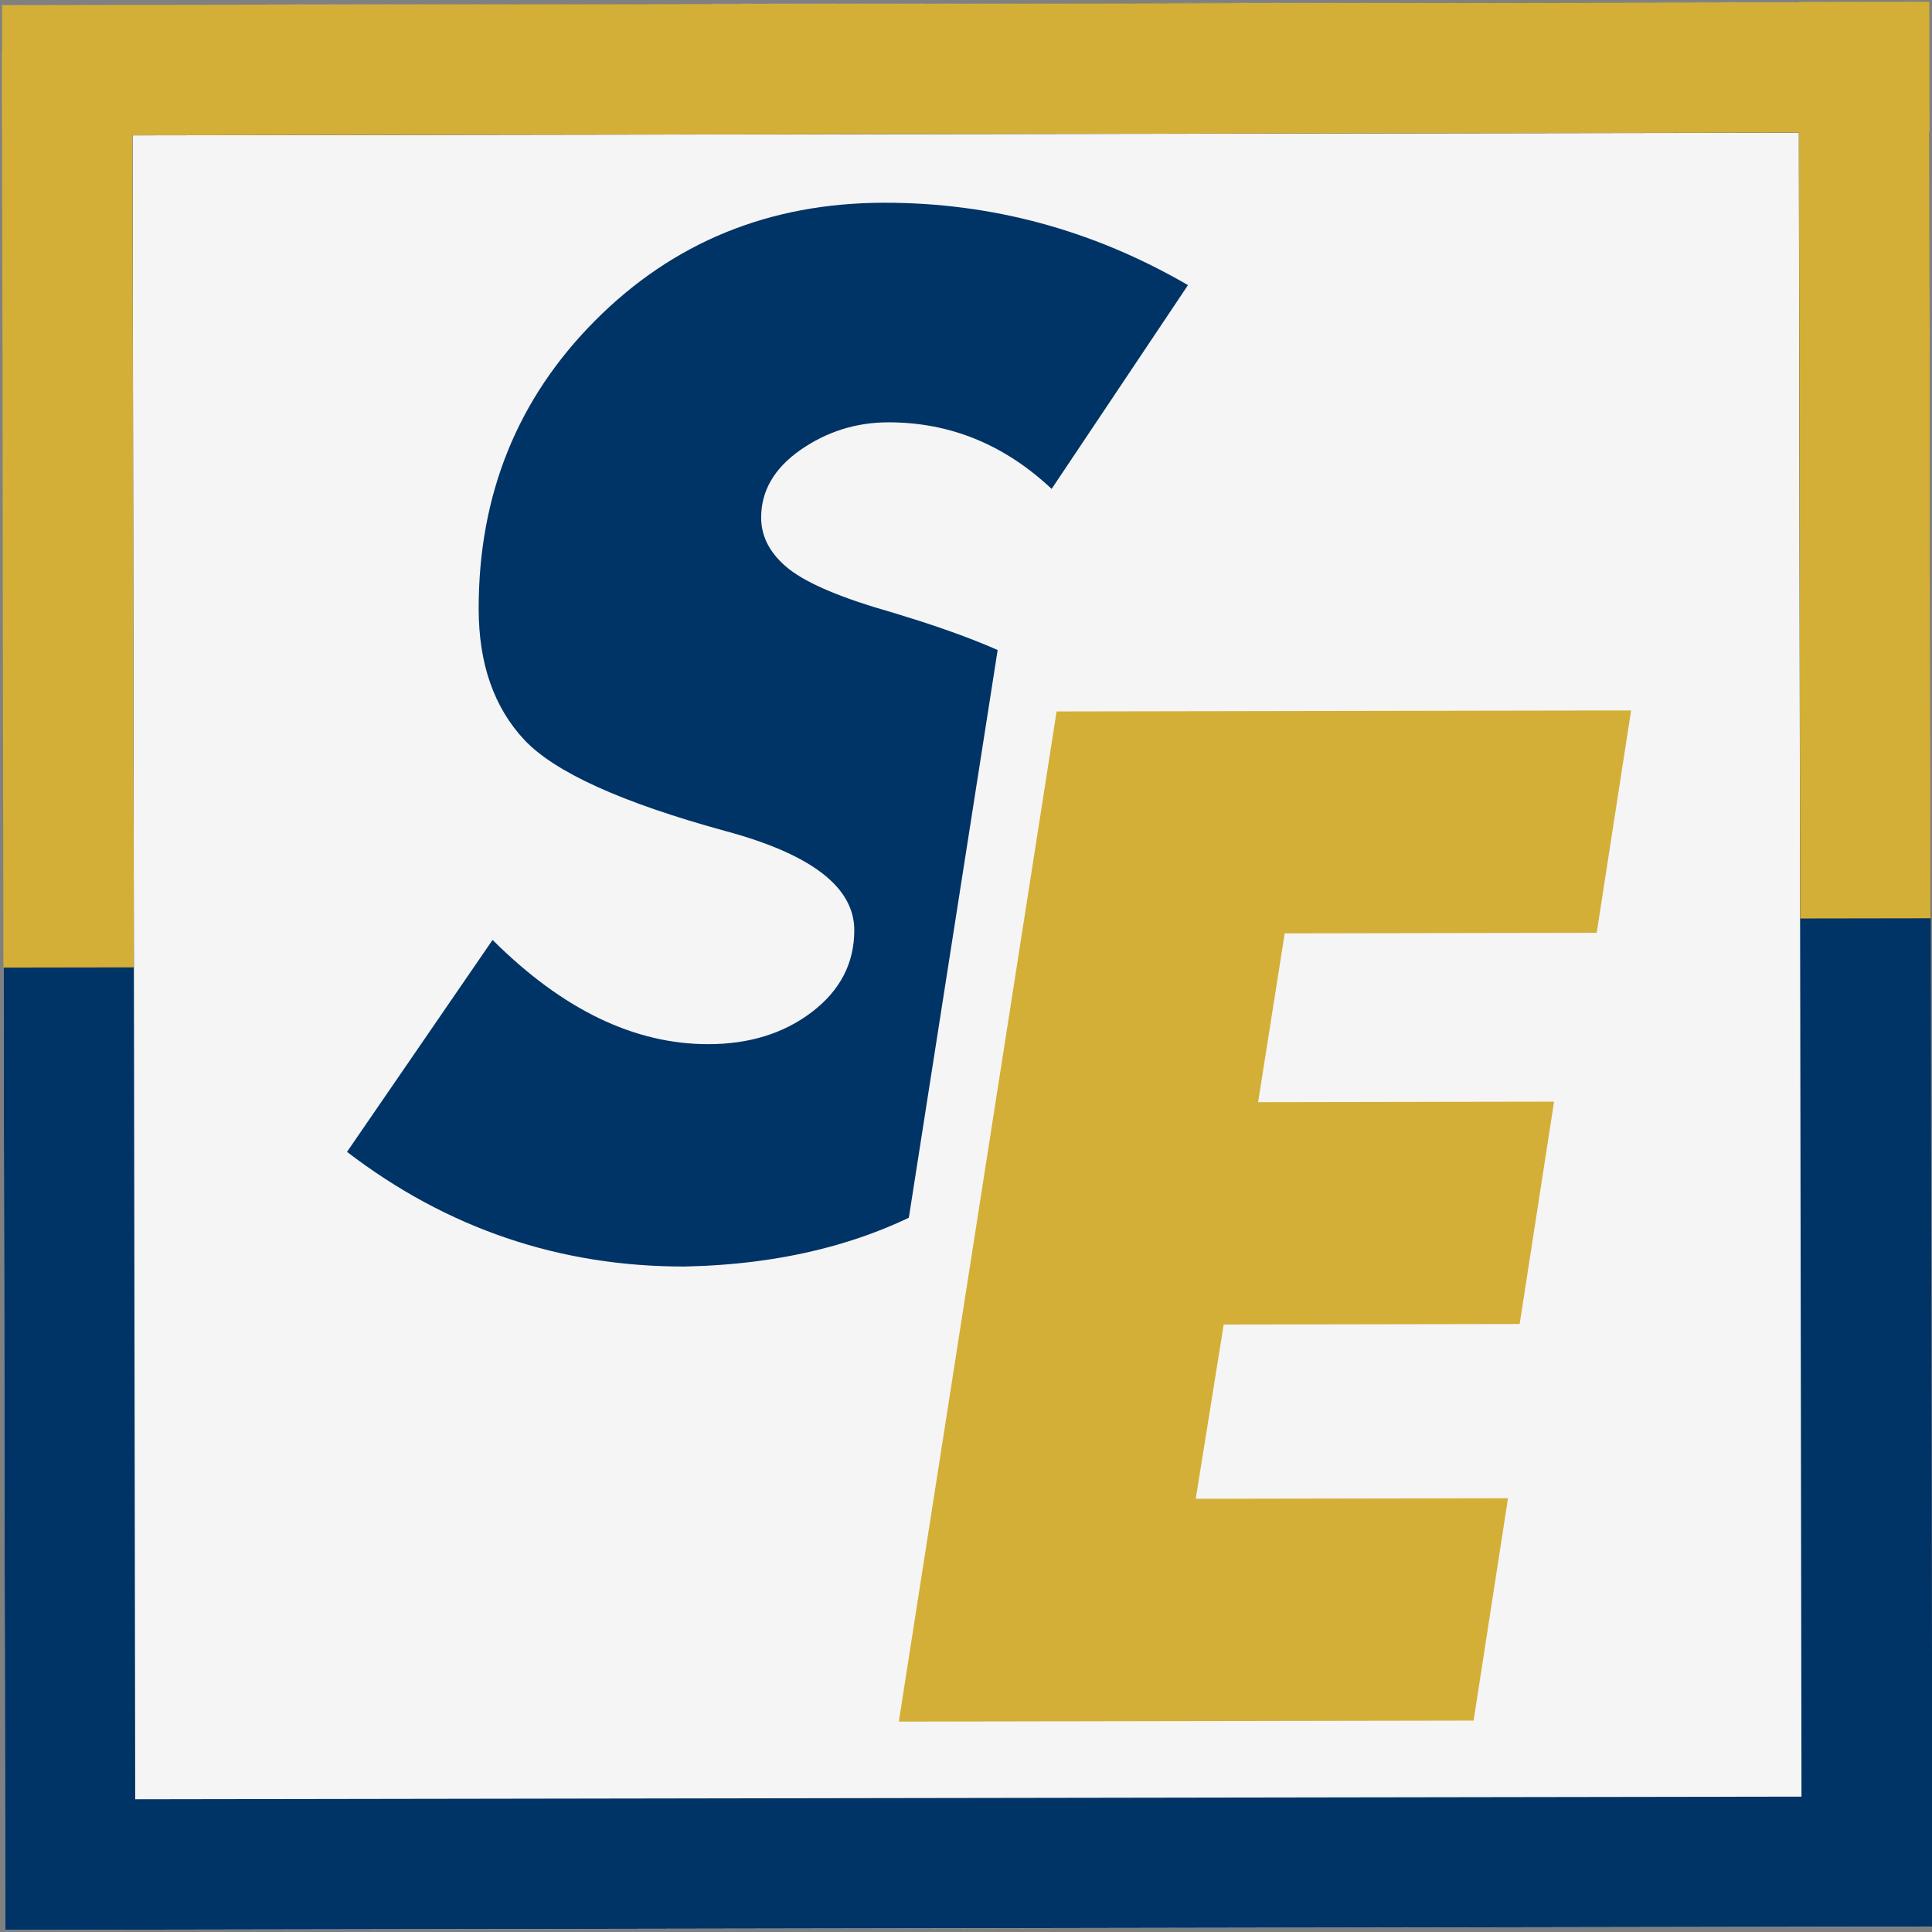
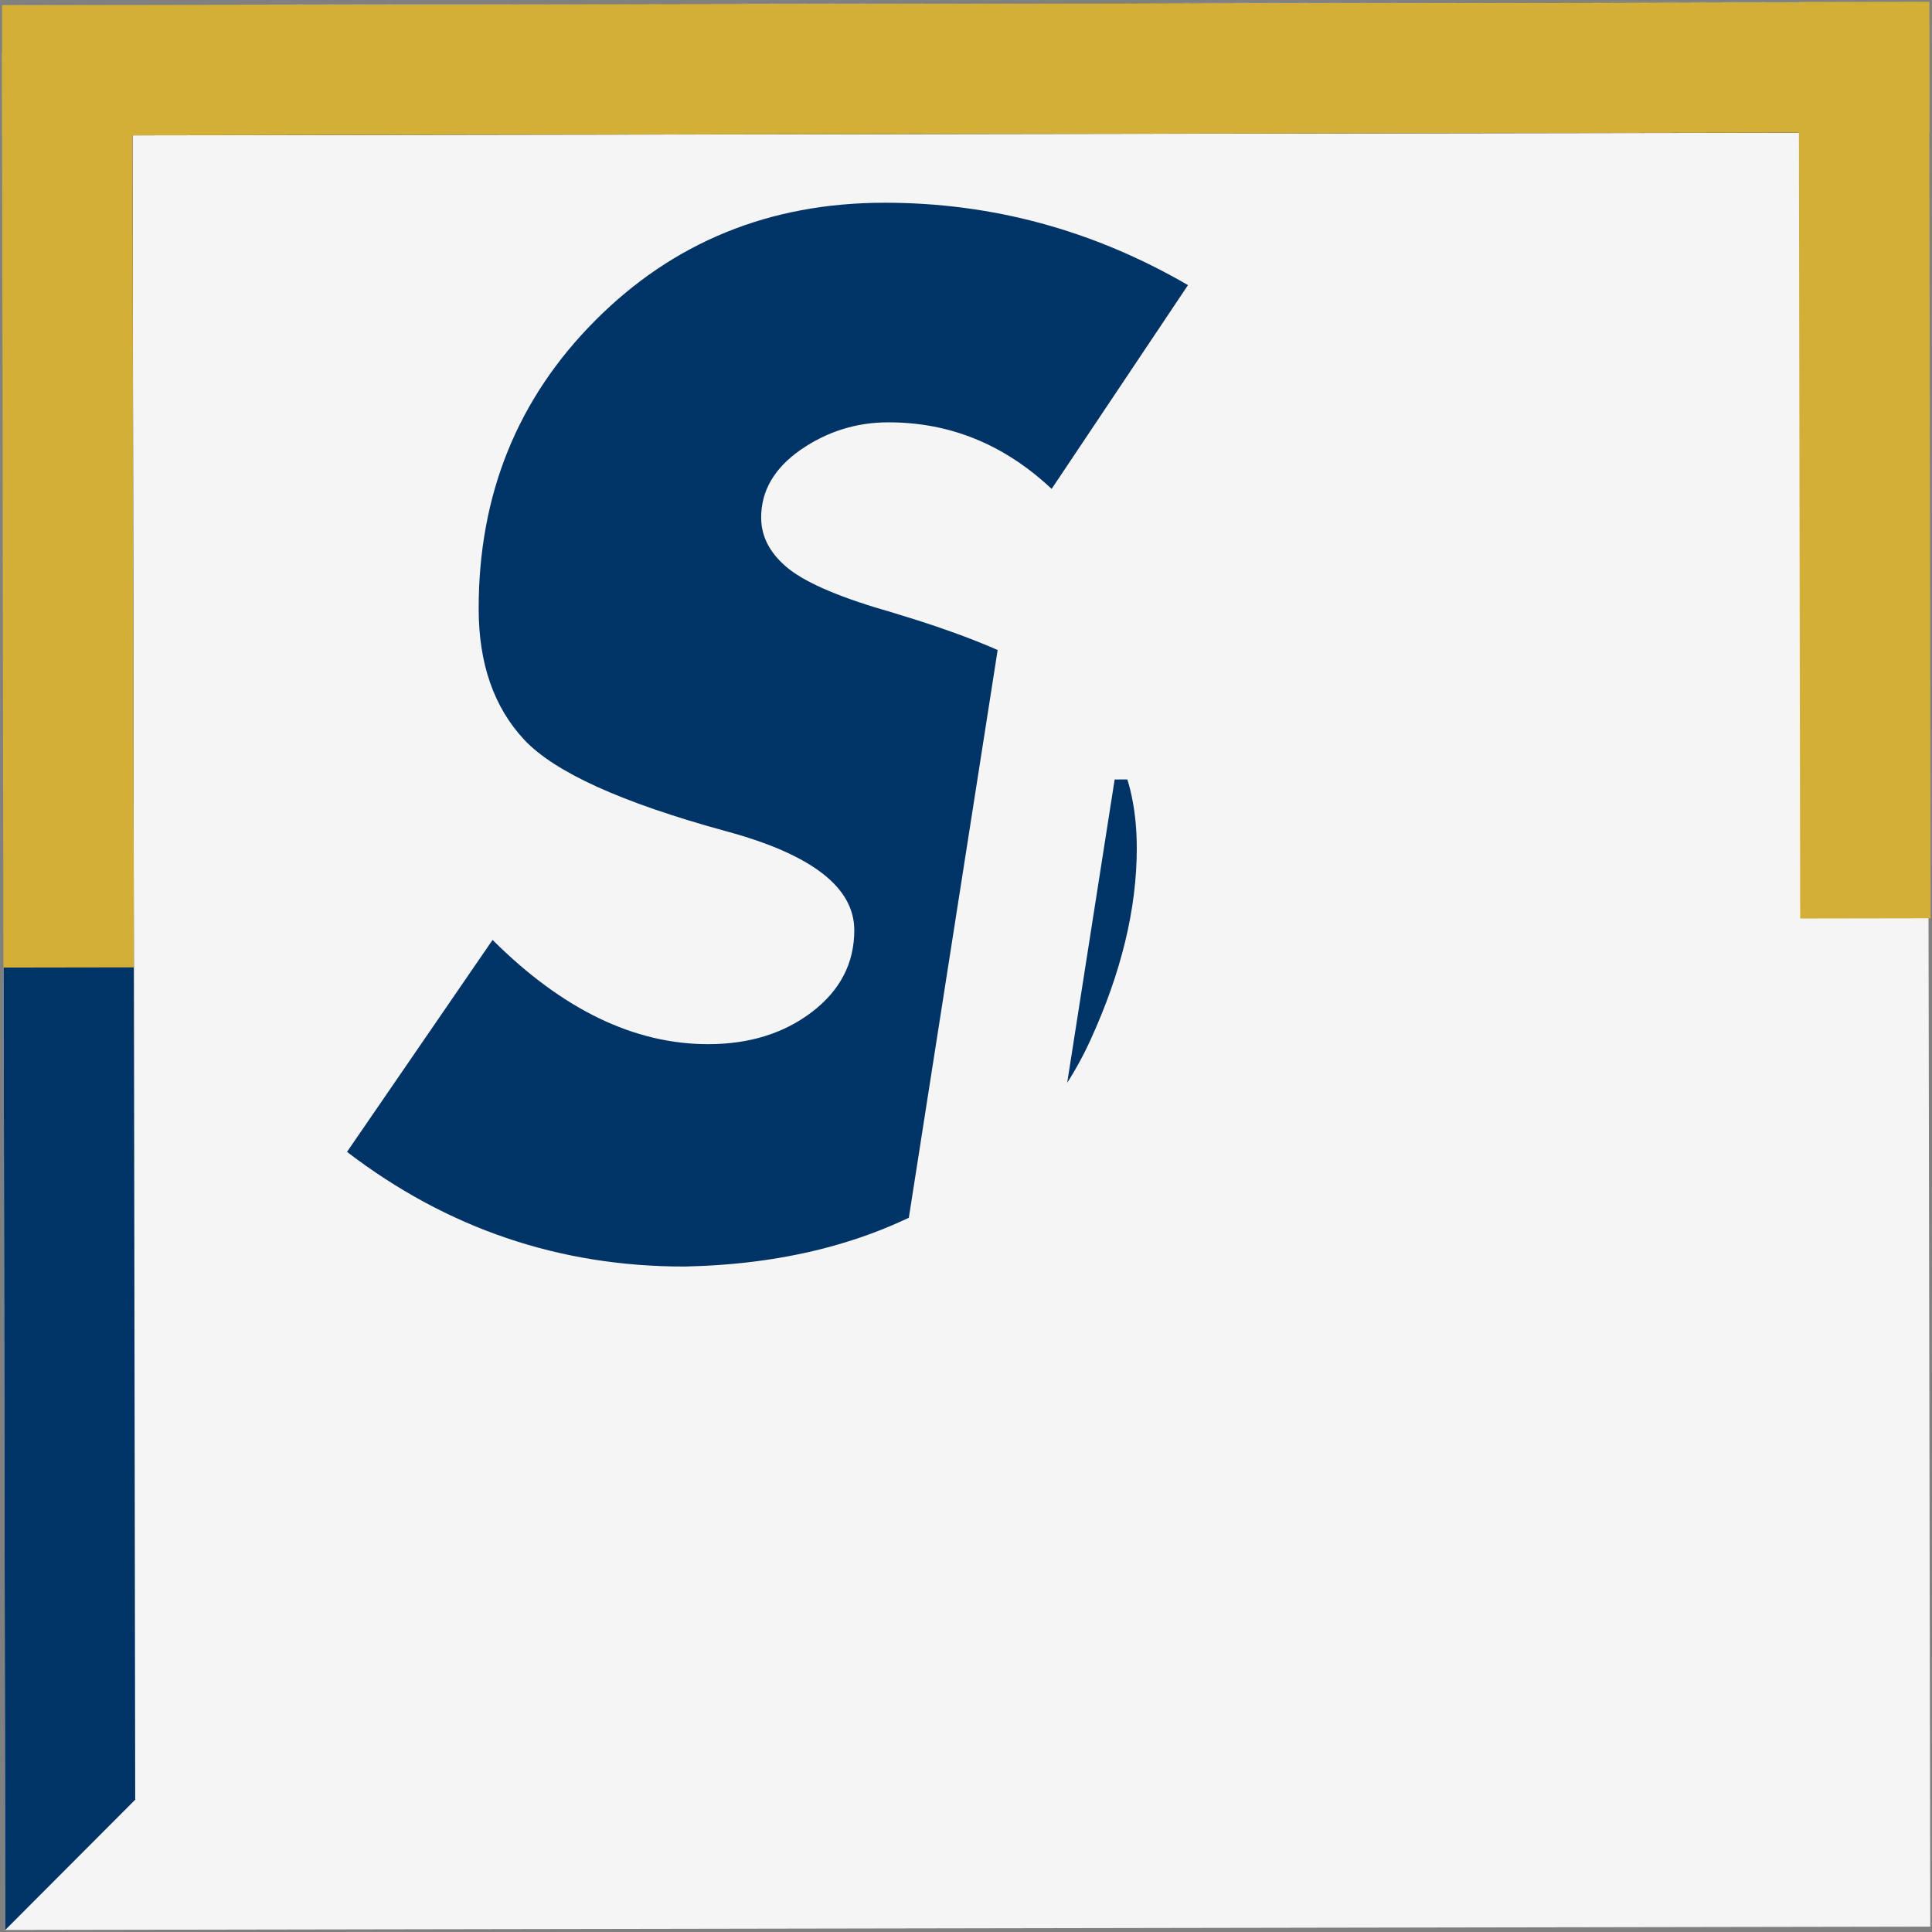
<svg xmlns="http://www.w3.org/2000/svg" width="500" zoomAndPan="magnify" viewBox="0 0 375 375" height="500" preserveAspectRatio="xMidYMid meet" version="1.0">
  <rect x="0" y="0" width="375" height="375" fill="#808080" stroke="none" />
  <defs>
    <clipPath id="95e075d8a8">
      <path d="M -0.871 -1.25 L 376.379 -1.91 L 377.035 375.34 L -0.215 376 Z M -0.871 -1.25 " clip-rule="nonzero" />
    </clipPath>
    <clipPath id="55b4a583e3">
      <path d="M -446.352 -444.43 L 819.648 -446.637 L 821.855 819.359 L -444.141 821.57 Z M -446.352 -444.43 " clip-rule="nonzero" />
    </clipPath>
    <clipPath id="1ee24a57a0">
      <path d="M 0.375 0.98 L 374.477 0.324 L 375.129 373.953 L 1.027 374.605 Z M 0.375 0.98 " clip-rule="nonzero" />
    </clipPath>
    <clipPath id="c520de6cf7">
      <path d="M -0.871 -1.25 L 376.379 -1.91 L 377.035 375.34 L -0.215 376 Z M -0.871 -1.25 " clip-rule="nonzero" />
    </clipPath>
    <clipPath id="a1c83d7fa8">
      <path d="M -446.352 -444.43 L 819.648 -446.637 L 821.855 819.359 L -444.141 821.57 Z M -446.352 -444.43 " clip-rule="nonzero" />
    </clipPath>
    <clipPath id="301f11fa84">
-       <path d="M 0.375 0.992 L 374.438 0.34 L 375.09 373.941 L 1.027 374.594 Z M 0.375 0.992 " clip-rule="nonzero" />
+       <path d="M 0.375 0.992 L 374.438 0.34 L 1.027 374.594 Z M 0.375 0.992 " clip-rule="nonzero" />
    </clipPath>
    <clipPath id="4d653ae934">
      <path d="M 0 0 L 375 0 L 375 157 L 0 157 Z M 0 0 " clip-rule="nonzero" />
    </clipPath>
    <clipPath id="4118e1dc00">
      <path d="M -0.871 -1.25 L 376.379 -1.91 L 377.035 375.34 L -0.215 376 Z M -0.871 -1.25 " clip-rule="nonzero" />
    </clipPath>
    <clipPath id="41def33d6d">
      <path d="M -446.352 -444.43 L 819.648 -446.637 L 821.855 819.359 L -444.141 821.57 Z M -446.352 -444.43 " clip-rule="nonzero" />
    </clipPath>
    <clipPath id="66811ace1f">
      <path d="M 0 0 L 157 0 L 157 332 L 0 332 Z M 0 0 " clip-rule="nonzero" />
    </clipPath>
    <clipPath id="ebb00cb353">
      <path d="M -0.871 -1.25 L 376.379 -1.91 L 377.035 375.34 L -0.215 376 Z M -0.871 -1.25 " clip-rule="nonzero" />
    </clipPath>
    <clipPath id="a5043f0024">
      <path d="M -446.352 -444.43 L 819.648 -446.637 L 821.855 819.359 L -444.141 821.57 Z M -446.352 -444.43 " clip-rule="nonzero" />
    </clipPath>
    <clipPath id="4d510d40d8">
      <path d="M 218 0 L 375 0 L 375 322 L 218 322 Z M 218 0 " clip-rule="nonzero" />
    </clipPath>
    <clipPath id="13ac33a3df">
      <path d="M -0.871 -1.25 L 376.379 -1.91 L 377.035 375.34 L -0.215 376 Z M -0.871 -1.25 " clip-rule="nonzero" />
    </clipPath>
    <clipPath id="2694af4cdf">
      <path d="M -446.352 -444.43 L 819.648 -446.637 L 821.855 819.359 L -444.141 821.57 Z M -446.352 -444.43 " clip-rule="nonzero" />
    </clipPath>
    <clipPath id="d5432a7afa">
      <path d="M 67 39 L 231 39 L 231 246 L 67 246 Z M 67 39 " clip-rule="nonzero" />
    </clipPath>
    <clipPath id="7ecceb99ce">
      <path d="M -0.871 -1.25 L 376.379 -1.91 L 377.035 375.34 L -0.215 376 Z M -0.871 -1.25 " clip-rule="nonzero" />
    </clipPath>
    <clipPath id="13de2ecbf2">
      <path d="M -446.352 -444.43 L 819.648 -446.637 L 821.855 819.359 L -444.141 821.57 Z M -446.352 -444.43 " clip-rule="nonzero" />
    </clipPath>
    <clipPath id="69a83baf93">
      <path d="M 25 0 L 375 0 L 375 375 L 25 375 Z M 25 0 " clip-rule="nonzero" />
    </clipPath>
    <clipPath id="6ebf1b875d">
      <path d="M -0.871 -1.25 L 376.379 -1.91 L 377.035 375.34 L -0.215 376 Z M -0.871 -1.25 " clip-rule="nonzero" />
    </clipPath>
    <clipPath id="bbcfd8972d">
      <path d="M -446.352 -444.43 L 819.648 -446.637 L 821.855 819.359 L -444.141 821.57 Z M -446.352 -444.43 " clip-rule="nonzero" />
    </clipPath>
    <clipPath id="3996d72ead">
-       <path d="M 174 137 L 317 137 L 317 335 L 174 335 Z M 174 137 " clip-rule="nonzero" />
-     </clipPath>
+       </clipPath>
    <clipPath id="69c4416de3">
      <path d="M -0.871 -1.25 L 376.379 -1.91 L 377.035 375.34 L -0.215 376 Z M -0.871 -1.25 " clip-rule="nonzero" />
    </clipPath>
    <clipPath id="d8c093f75c">
      <path d="M -446.352 -444.43 L 819.648 -446.637 L 821.855 819.359 L -444.141 821.57 Z M -446.352 -444.43 " clip-rule="nonzero" />
    </clipPath>
  </defs>
  <g clip-path="url(#95e075d8a8)">
    <g clip-path="url(#55b4a583e3)">
      <g clip-path="url(#1ee24a57a0)">
        <path fill="#f5f5f5" d="M 0.375 0.98 L 374.016 0.328 L 374.668 373.953 L 1.027 374.605 Z M 0.375 0.98 " fill-opacity="1" fill-rule="nonzero" />
      </g>
    </g>
  </g>
  <g clip-path="url(#c520de6cf7)">
    <g clip-path="url(#a1c83d7fa8)">
      <g clip-path="url(#301f11fa84)">
        <path stroke-linecap="butt" transform="matrix(2.532, -0.004, 0.004, 2.532, 0.38, 0.989)" fill="none" stroke-linejoin="miter" d="M -0.002 0.001 L 147.732 0.002 L 147.732 147.554 L -0.002 147.554 Z M -0.002 0.001 " stroke="#003366" stroke-width="20" stroke-opacity="1" stroke-miterlimit="4" />
      </g>
    </g>
  </g>
  <g clip-path="url(#4d653ae934)">
    <g clip-path="url(#4118e1dc00)">
      <g clip-path="url(#41def33d6d)">
        <path stroke-linecap="butt" transform="matrix(2.532, -0.004, 0.004, 2.532, 0.38, 0.975)" fill="none" stroke-linejoin="miter" d="M -0.001 5.001 L 147.748 5.001 " stroke="#d4af37" stroke-width="10" stroke-opacity="1" stroke-miterlimit="4" />
      </g>
    </g>
  </g>
  <g clip-path="url(#66811ace1f)">
    <g clip-path="url(#ebb00cb353)">
      <g clip-path="url(#a5043f0024)">
        <path stroke-linecap="butt" transform="matrix(0.004, 2.532, -2.532, 0.004, 25.699, 9.861)" fill="none" stroke-linejoin="miter" d="M 0.002 5 L 70.262 5.001 " stroke="#d4af37" stroke-width="10" stroke-opacity="1" stroke-miterlimit="4" />
      </g>
    </g>
  </g>
  <g clip-path="url(#4d510d40d8)">
    <g clip-path="url(#13ac33a3df)">
      <g clip-path="url(#2694af4cdf)">
        <path stroke-linecap="butt" transform="matrix(0.004, 2.532, -2.532, 0.004, 374.457, 0.339)" fill="none" stroke-linejoin="miter" d="M -0.001 5.003 L 70.261 5.002 " stroke="#d4af37" stroke-width="10" stroke-opacity="1" stroke-miterlimit="4" />
      </g>
    </g>
  </g>
  <g clip-path="url(#d5432a7afa)">
    <g clip-path="url(#7ecceb99ce)">
      <g clip-path="url(#13de2ecbf2)">
        <path fill="#003366" d="M 171.531 39.352 C 192.484 39.316 212.172 44.648 230.586 55.34 L 204.121 94.895 C 194.926 86.258 184.344 81.953 172.395 81.973 C 166.172 81.984 160.492 83.773 155.367 87.332 C 150.27 90.902 147.73 95.281 147.742 100.48 C 147.746 104.277 149.559 107.625 153.191 110.492 C 156.852 113.336 163.539 116.145 173.25 118.898 C 186.406 122.855 195.922 126.691 201.809 130.398 C 207.723 134.121 212.336 138.703 215.652 144.145 C 218.961 149.598 220.633 156.398 220.648 164.547 C 220.668 176.34 217.645 188.82 211.586 202.016 C 205.559 215.188 195.66 225.676 181.891 233.508 C 168.109 241.34 151.793 245.441 132.91 245.832 C 108.645 245.875 86.793 238.461 67.355 223.578 L 95.609 182.438 C 109.164 195.957 123.141 202.699 137.527 202.672 C 145.465 202.66 152.164 200.578 157.613 196.414 C 163.094 192.223 165.828 186.93 165.816 180.523 C 165.801 172.188 157.469 165.793 140.832 161.312 C 120.699 155.797 107.684 149.898 101.766 143.602 C 95.871 137.285 92.93 128.836 92.91 118.246 C 92.875 96.066 100.41 77.379 115.551 62.188 C 130.676 47.008 149.336 39.391 171.531 39.352 Z M 171.531 39.352 " fill-opacity="1" fill-rule="nonzero" />
      </g>
    </g>
  </g>
  <g clip-path="url(#69a83baf93)">
    <g clip-path="url(#6ebf1b875d)">
      <g clip-path="url(#bbcfd8972d)">
        <path stroke-linecap="butt" transform="matrix(2.532, -0.004, 0.004, 2.532, 122.881, 68.393)" fill="none" stroke-linejoin="miter" d="M 76.461 27.603 L 73.779 44.65 L 49.866 44.65 L 47.809 57.583 L 70.492 57.582 L 67.835 74.623 L 45.127 74.624 L 42.976 87.957 L 66.909 87.957 L 64.226 104.998 L 20.19 104.999 L 32.424 27.603 Z M 76.461 27.603 " stroke="#f5f5f5" stroke-width="10.395" stroke-opacity="1" stroke-miterlimit="4" />
      </g>
    </g>
  </g>
  <g clip-path="url(#3996d72ead)">
    <g clip-path="url(#69c4416de3)">
      <g clip-path="url(#d8c093f75c)">
        <path fill="#d4af37" d="M 316.598 137.895 L 309.918 181.059 L 249.363 181.164 L 244.199 213.93 L 301.641 213.828 L 294.965 256.992 L 237.52 257.09 L 232.094 290.914 L 292.703 290.809 L 286.027 333.969 L 174.461 334.164 L 205.082 138.09 Z M 316.598 137.895 " fill-opacity="1" fill-rule="nonzero" />
      </g>
    </g>
  </g>
</svg>